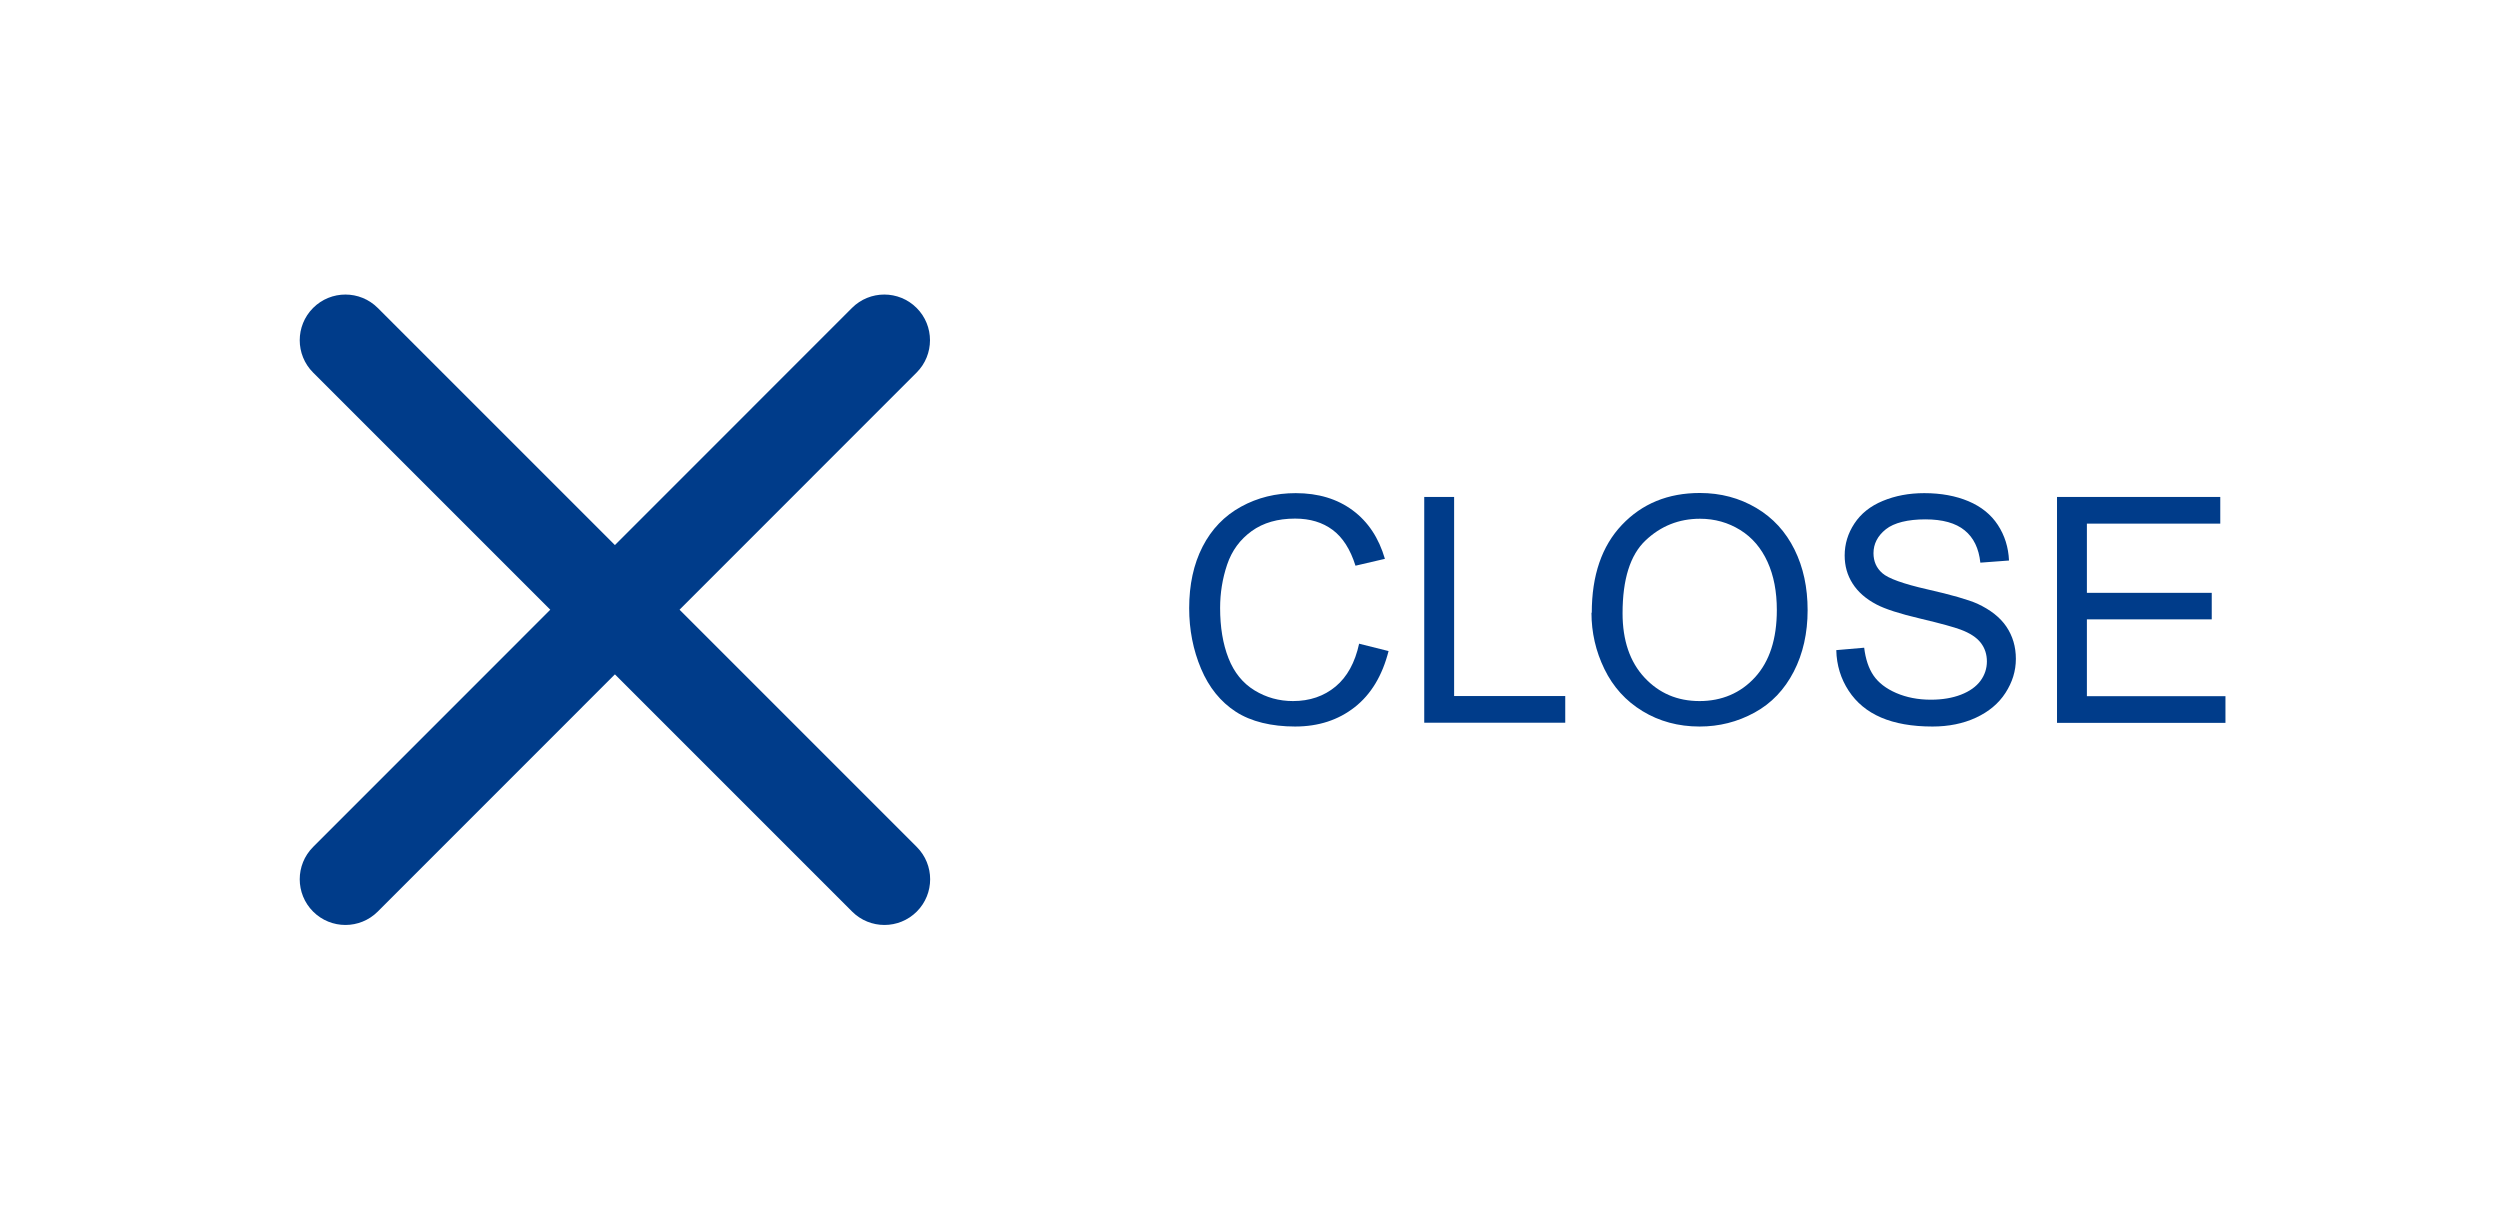
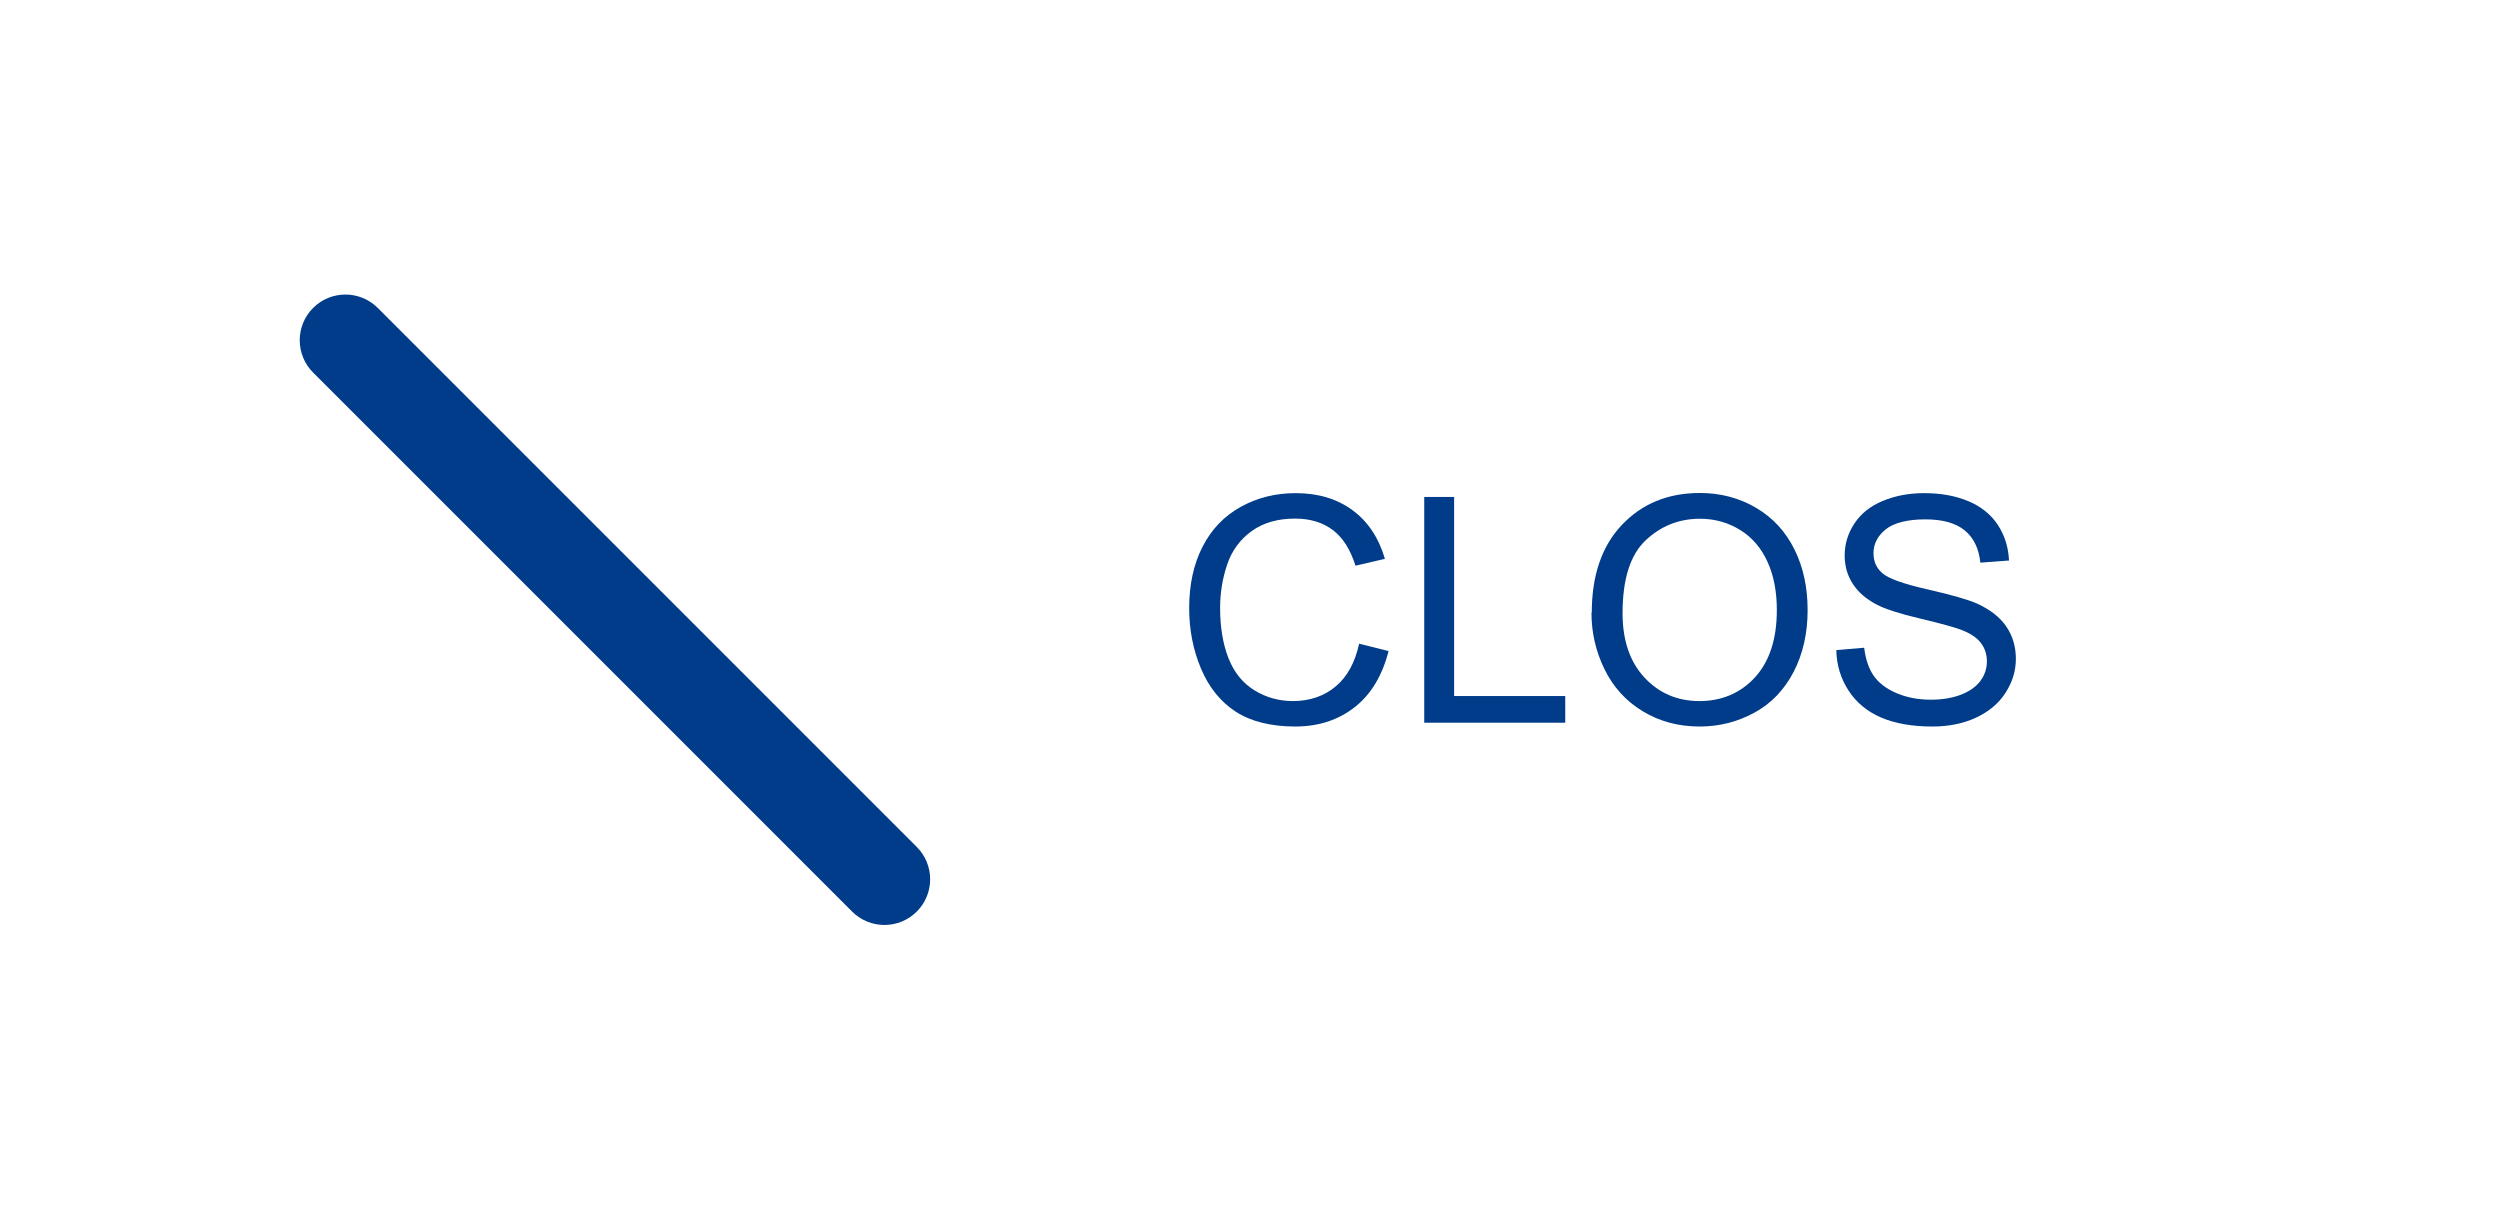
<svg xmlns="http://www.w3.org/2000/svg" id="a" viewBox="0 0 164 80" width="164" height="80">
  <defs>
    <style>.d{fill:#003c8a;}</style>
  </defs>
  <path id="b" class="d" d="M24.78,20.2L60.14,55.56c1.17,1.17,1.17,3.07,0,4.24h0c-1.17,1.17-3.07,1.17-4.24,0L20.54,24.44c-1.17-1.17-1.17-3.07,0-4.24h0c1.17-1.17,3.07-1.17,4.24,0Z" />
-   <path id="c" class="d" d="M20.54,55.56L55.89,20.2c1.17-1.17,3.07-1.17,4.24,0h0c1.17,1.17,1.17,3.07,0,4.24L24.78,59.8c-1.17,1.17-3.07,1.17-4.24,0h0c-1.17-1.17-1.17-3.07,0-4.24Z" />
  <g>
    <path class="d" d="M89.13,42.22l1.96,.49c-.41,1.61-1.15,2.84-2.22,3.68s-2.37,1.27-3.91,1.27-2.89-.32-3.89-.97-1.76-1.59-2.28-2.82-.78-2.56-.78-3.97c0-1.54,.29-2.89,.88-4.04s1.43-2.02,2.52-2.62,2.28-.89,3.59-.89c1.48,0,2.73,.38,3.74,1.13s1.71,1.81,2.11,3.18l-1.93,.45c-.34-1.08-.84-1.86-1.5-2.35s-1.47-.74-2.46-.74c-1.14,0-2.09,.27-2.85,.82s-1.3,1.28-1.61,2.2-.46,1.87-.46,2.84c0,1.26,.18,2.36,.55,3.3s.94,1.64,1.71,2.11,1.61,.7,2.52,.7c1.1,0,2.03-.32,2.79-.95s1.28-1.57,1.55-2.82Z" />
    <path class="d" d="M93.43,47.41v-14.81h1.96v13.06h7.29v1.75h-9.25Z" />
    <path class="d" d="M104.42,40.2c0-2.46,.66-4.38,1.98-5.77s3.02-2.09,5.11-2.09c1.37,0,2.6,.33,3.7,.98s1.93,1.56,2.51,2.73,.86,2.49,.86,3.98-.3,2.85-.91,4.03-1.46,2.08-2.58,2.69-2.31,.91-3.6,.91c-1.39,0-2.64-.34-3.74-1.01s-1.93-1.59-2.5-2.76-.85-2.4-.85-3.7Zm2.02,.03c0,1.78,.48,3.19,1.44,4.22s2.16,1.54,3.61,1.54,2.69-.52,3.64-1.56,1.43-2.51,1.43-4.41c0-1.21-.2-2.26-.61-3.16s-1-1.6-1.79-2.09-1.67-.74-2.64-.74c-1.39,0-2.58,.48-3.58,1.43s-1.5,2.54-1.5,4.77Z" />
    <path class="d" d="M120.44,42.65l1.85-.16c.09,.74,.29,1.35,.61,1.82s.82,.86,1.49,1.15,1.43,.44,2.27,.44c.75,0,1.41-.11,1.98-.33s1-.53,1.28-.91,.42-.81,.42-1.27-.13-.87-.4-1.22-.71-.64-1.33-.87c-.4-.15-1.28-.4-2.64-.72s-2.31-.63-2.86-.92c-.71-.37-1.23-.83-1.58-1.38s-.52-1.16-.52-1.84c0-.75,.21-1.45,.64-2.1s1.04-1.14,1.86-1.48,1.72-.51,2.72-.51c1.1,0,2.07,.18,2.9,.53s1.48,.87,1.93,1.56,.69,1.46,.73,2.33l-1.88,.14c-.1-.94-.44-1.64-1.03-2.12s-1.44-.72-2.58-.72-2.05,.22-2.59,.65-.81,.96-.81,1.57c0,.53,.19,.97,.58,1.31,.38,.34,1.36,.7,2.95,1.06s2.69,.68,3.28,.94c.86,.4,1.5,.9,1.91,1.51s.62,1.31,.62,2.11-.23,1.53-.68,2.23-1.1,1.24-1.94,1.63-1.8,.58-2.85,.58c-1.34,0-2.46-.2-3.37-.59s-1.62-.98-2.13-1.76-.79-1.67-.81-2.66Z" />
-     <path class="d" d="M134.94,47.41v-14.81h10.71v1.75h-8.75v4.54h8.19v1.74h-8.19v5.04h9.09v1.75h-11.05Z" />
  </g>
</svg>